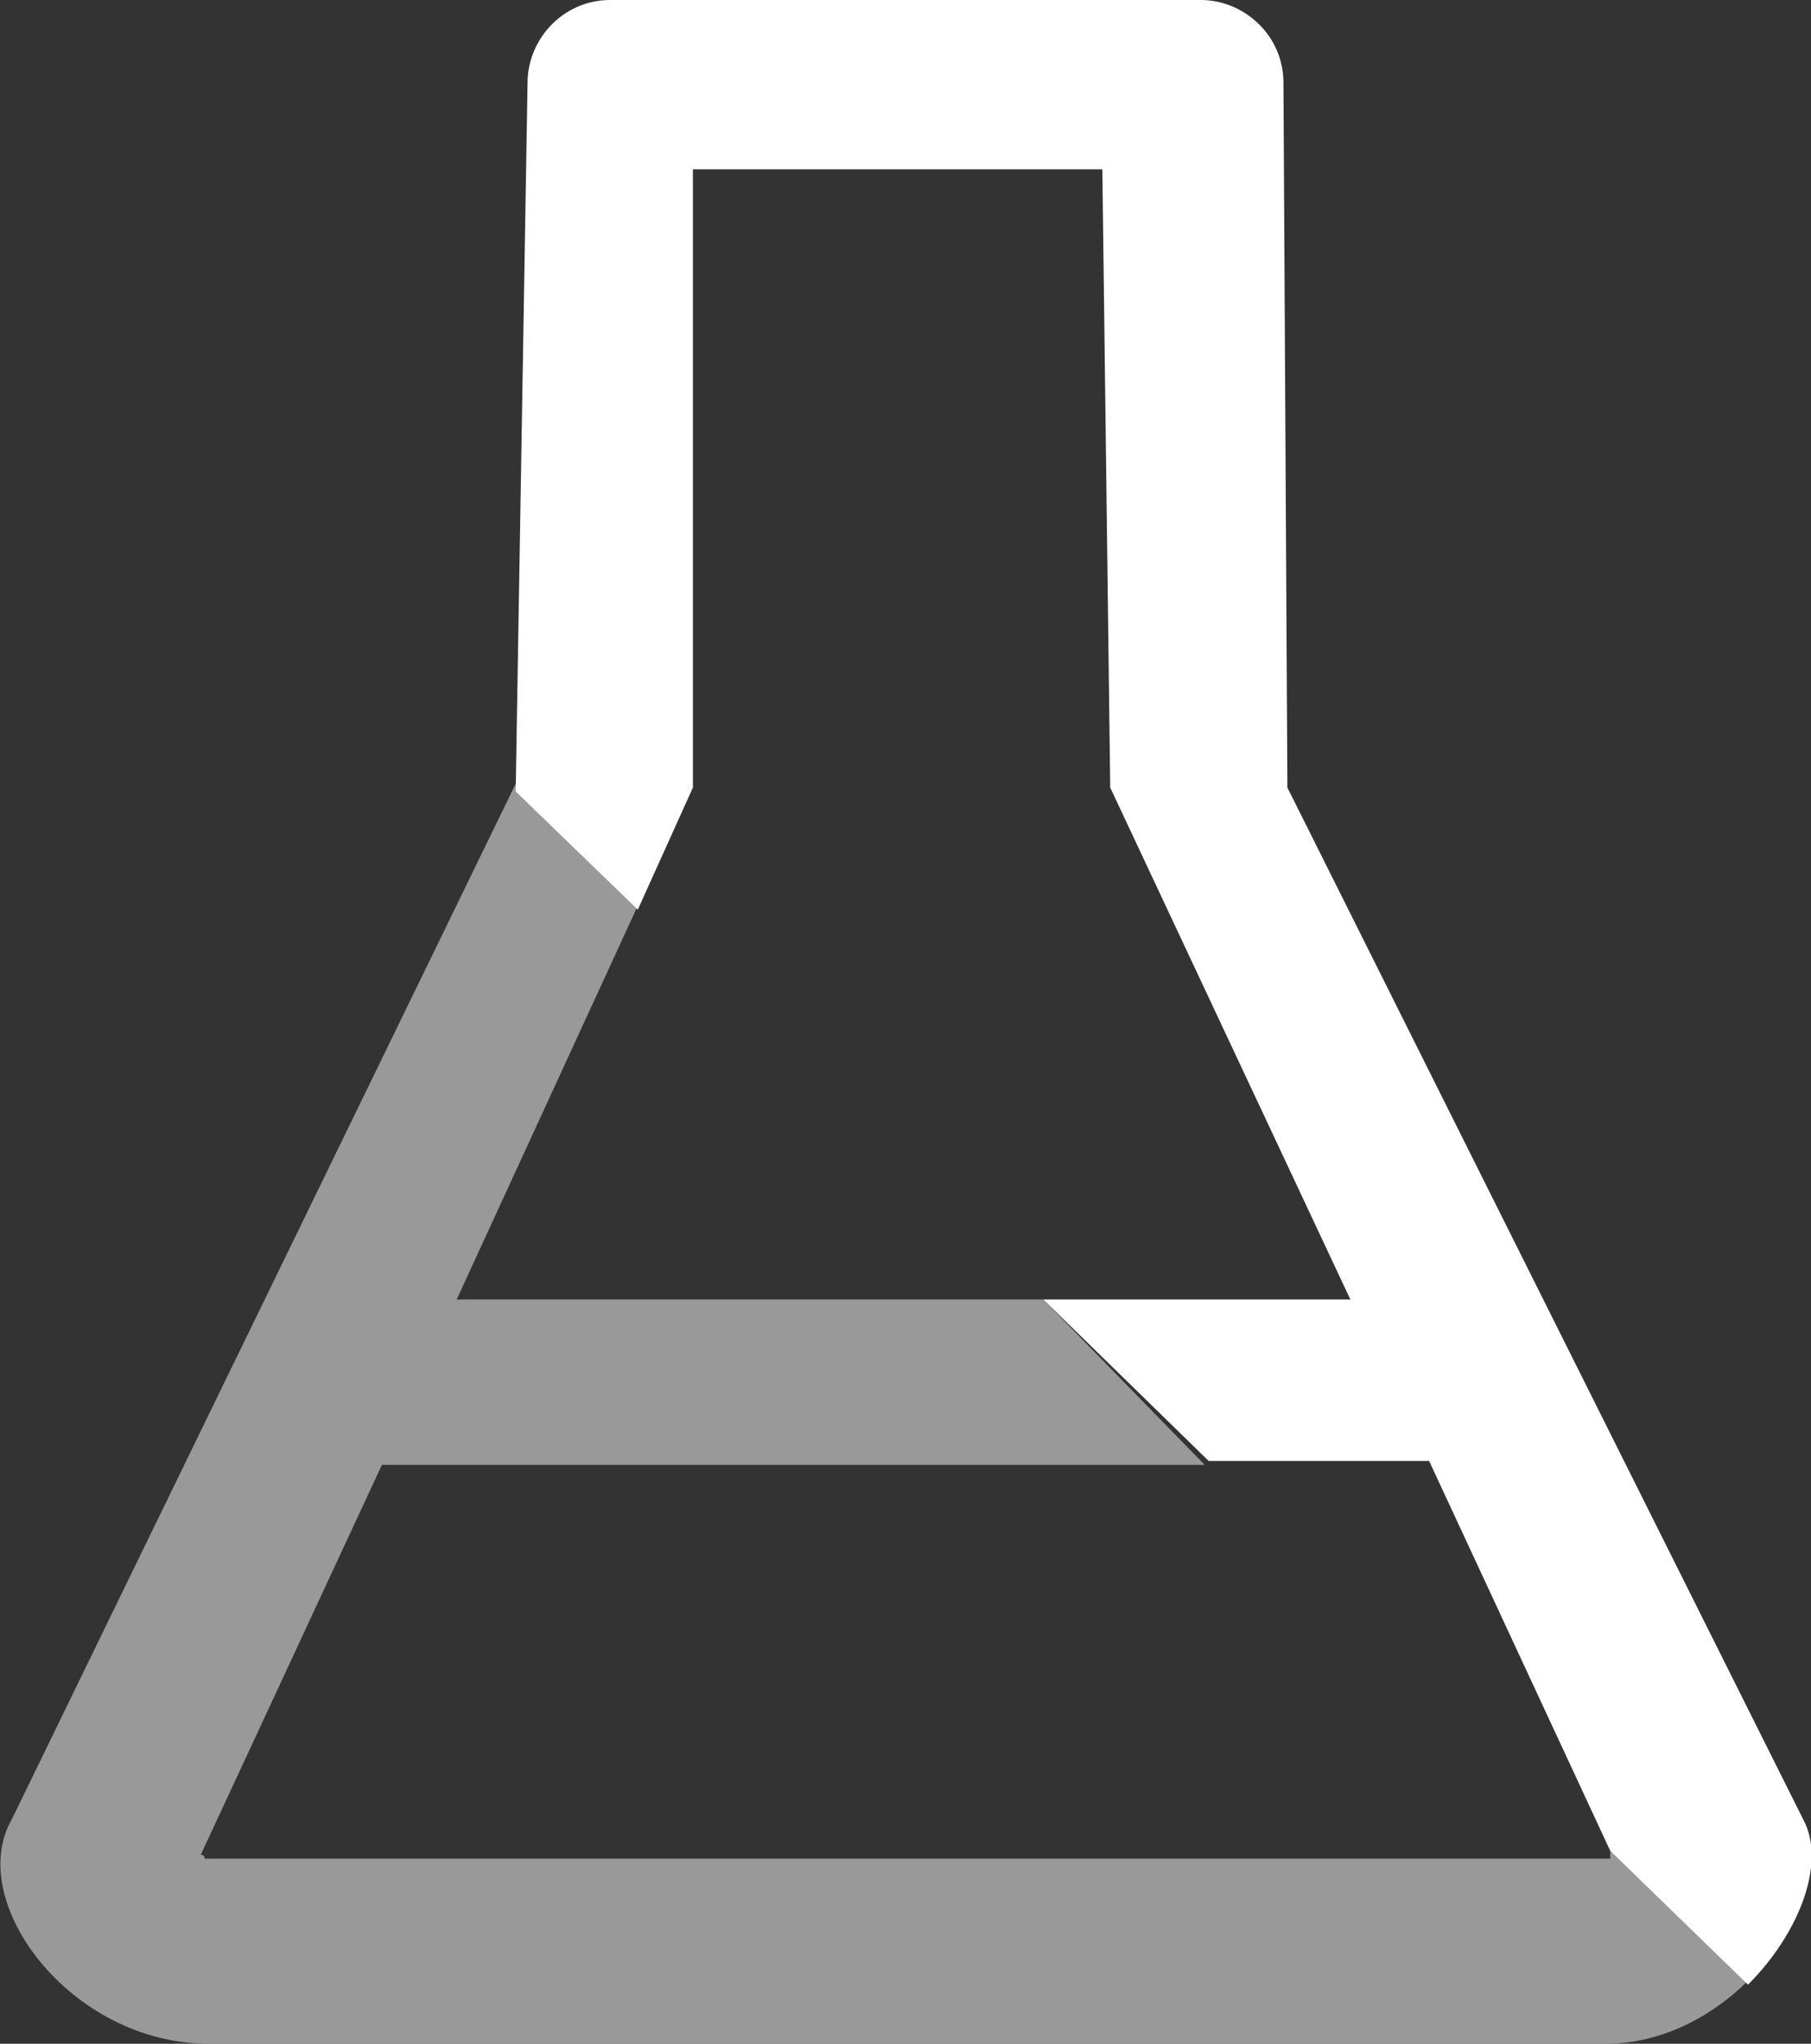
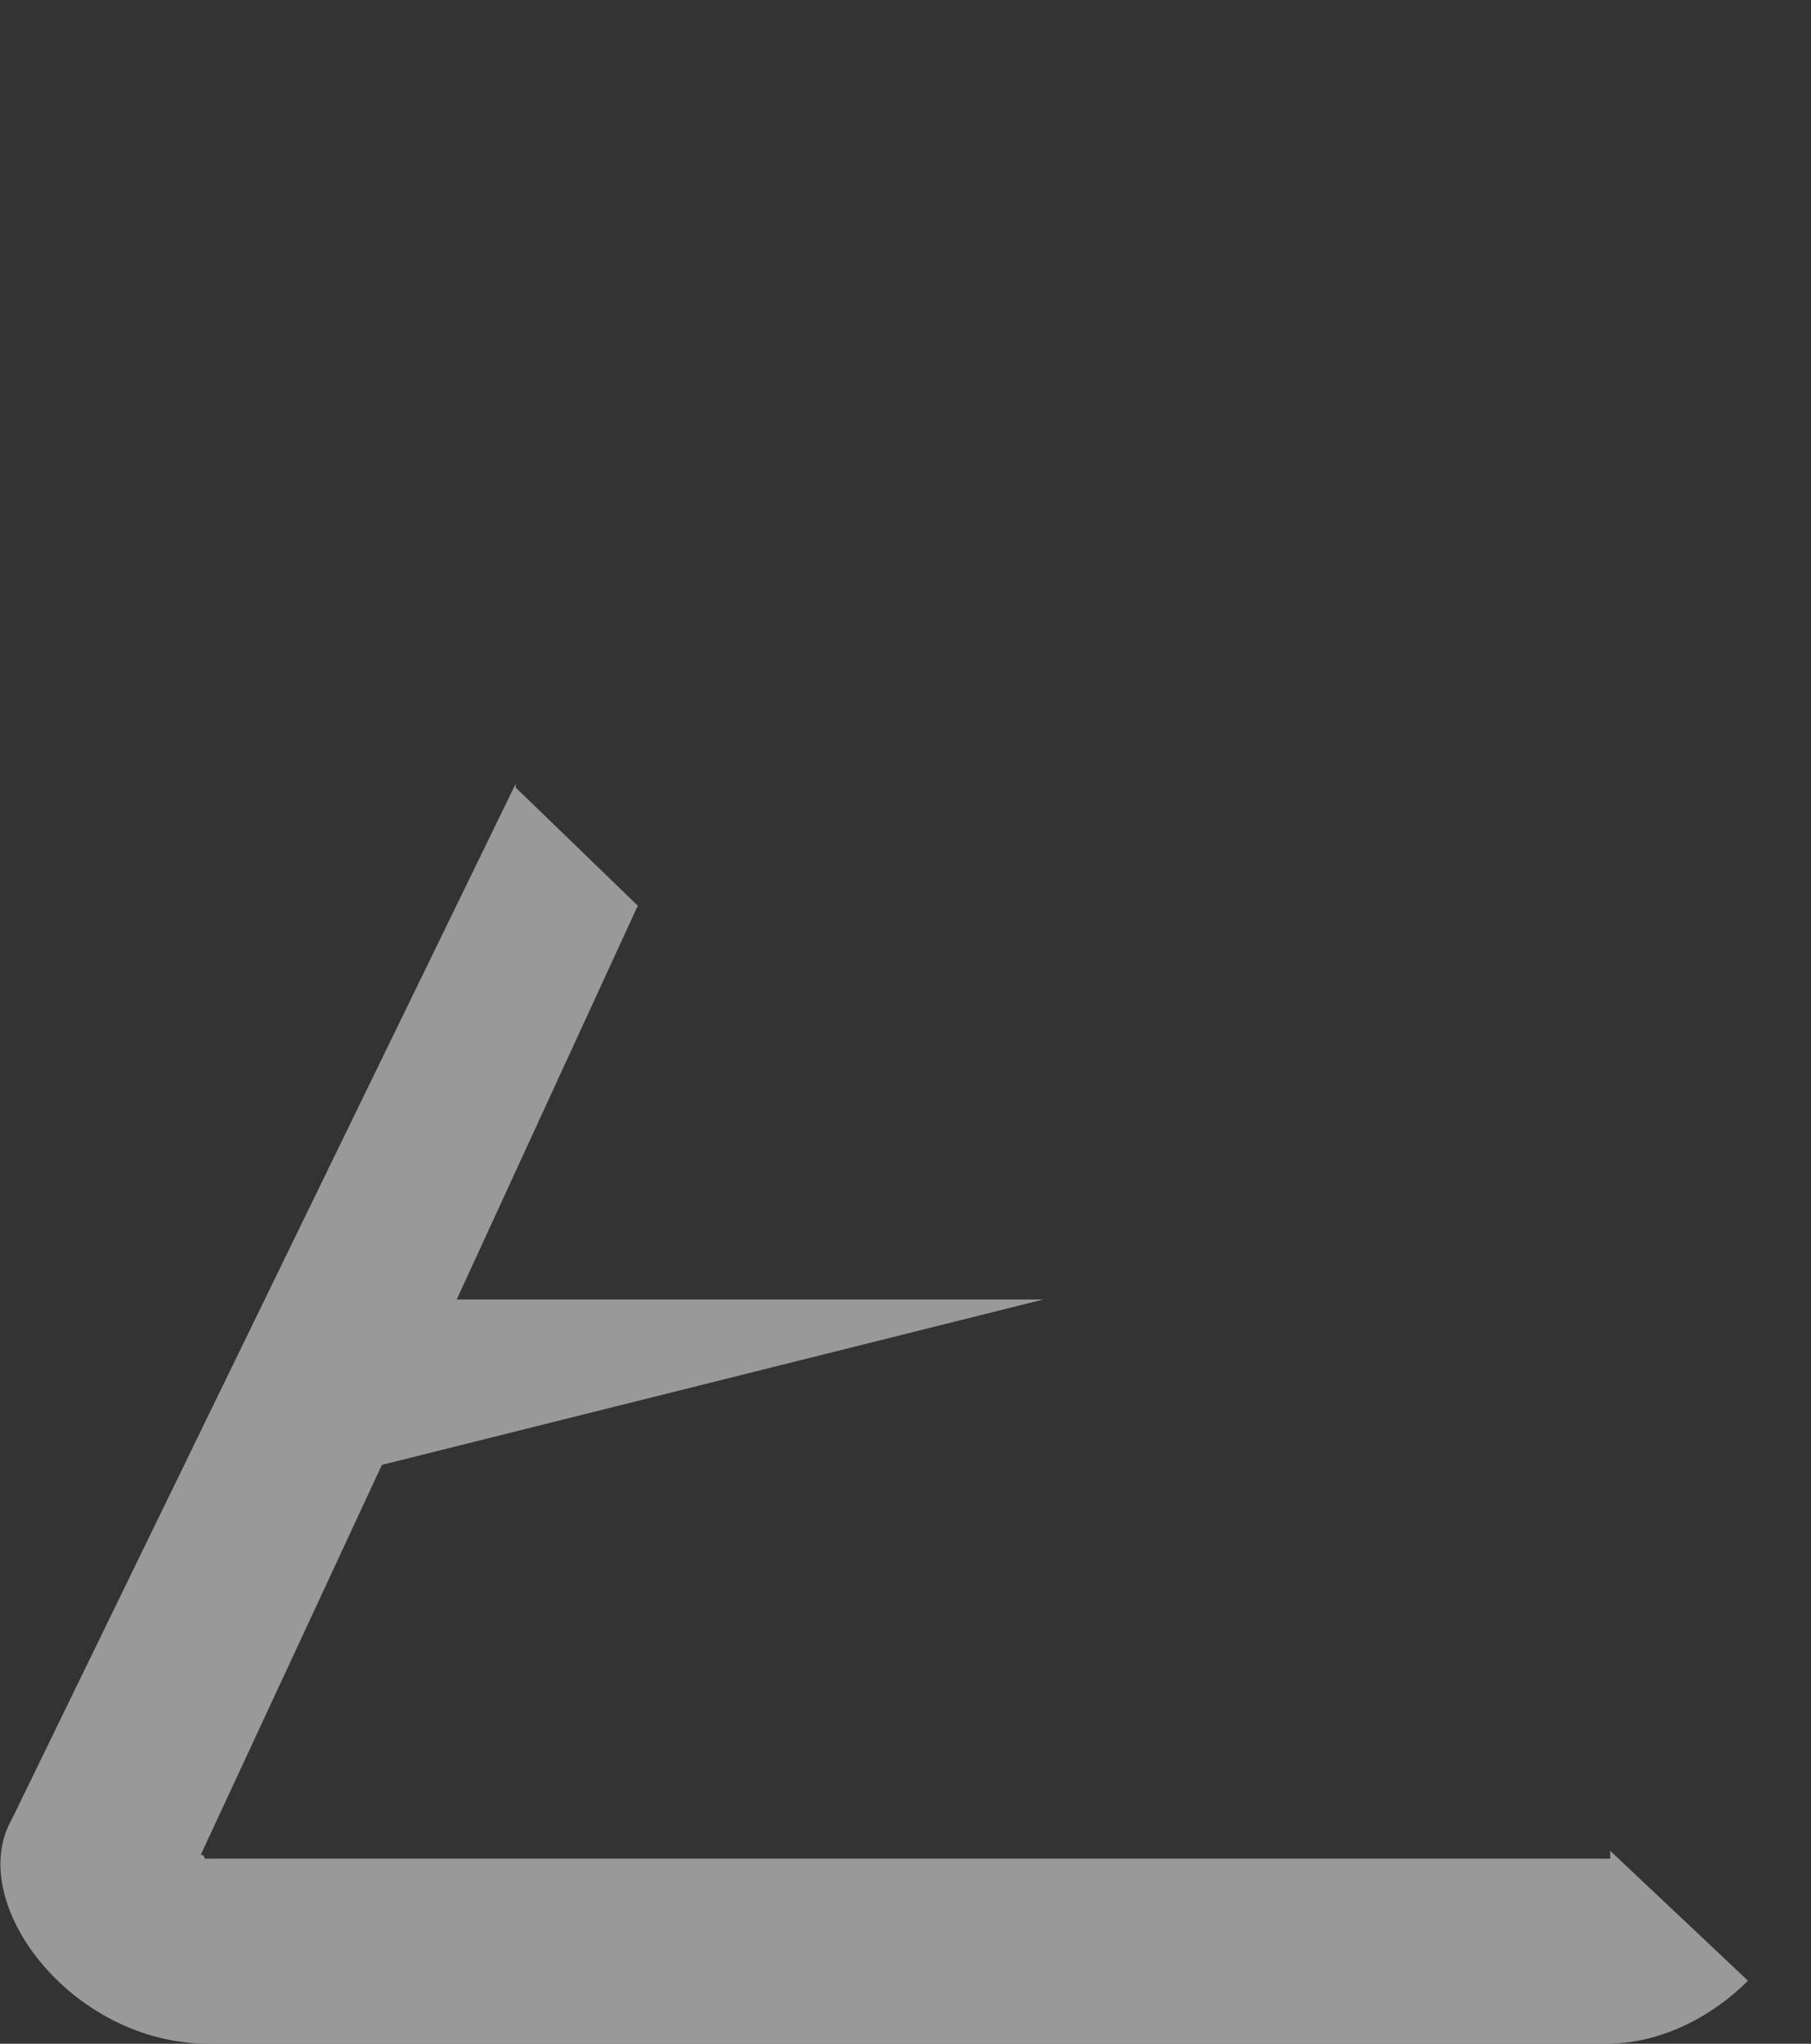
<svg xmlns="http://www.w3.org/2000/svg" version="1.1" id="Calque_1" x="0px" y="0px" width="46px" height="51.9px" viewBox="0 0 46 51.9" style="enable-background:new 0 0 46 51.9;" xml:space="preserve">
  <rect x="0" y="0" width="46" height="51.9" fill="#333333" stroke="none" />
  <style type="text/css">

	.st0{opacity:0.5;}
	.st1{fill:#FFFFFF;}

</style>
  <g>
    <g class="st0">
-       <path class="st1" d="M40.9,47L40.9,47c0,0.1,0,0.2,0,0.2c0,0,0,0-0.1,0H5.3c0,0,0,0-0.1,0c0,0,0-0.1-0.1-0.1l4.6-9.9h20.9L26.5,33    H11.6l4.6-10l-3.1-3l0-0.1L0.3,46.2c-1.2,2.1,1.5,5.7,5,5.7h35.5c1.4,0,2.7-0.7,3.6-1.6L40.9,47z" />
+       <path class="st1" d="M40.9,47L40.9,47c0,0.1,0,0.2,0,0.2c0,0,0,0-0.1,0H5.3c0,0,0,0-0.1,0c0,0,0-0.1-0.1-0.1l4.6-9.9L26.5,33    H11.6l4.6-10l-3.1-3l0-0.1L0.3,46.2c-1.2,2.1,1.5,5.7,5,5.7h35.5c1.4,0,2.7-0.7,3.6-1.6L40.9,47z" />
    </g>
-     <path class="st1" d="M16.2,23.1l1.4-3.1l0-15.7h10.4L28.2,20L34.3,33h-7.8l4.2,4.1h5.6l4.6,9.9l3.5,3.4c1.3-1.3,2-3.1,1.4-4.2   L32.7,20L32.6,2.1c0-1.2-1-2.1-2.1-2.1H15.5c-1.2,0-2.1,1-2.1,2.1L13.1,20l0,0.1L16.2,23.1z" />
  </g>
</svg>